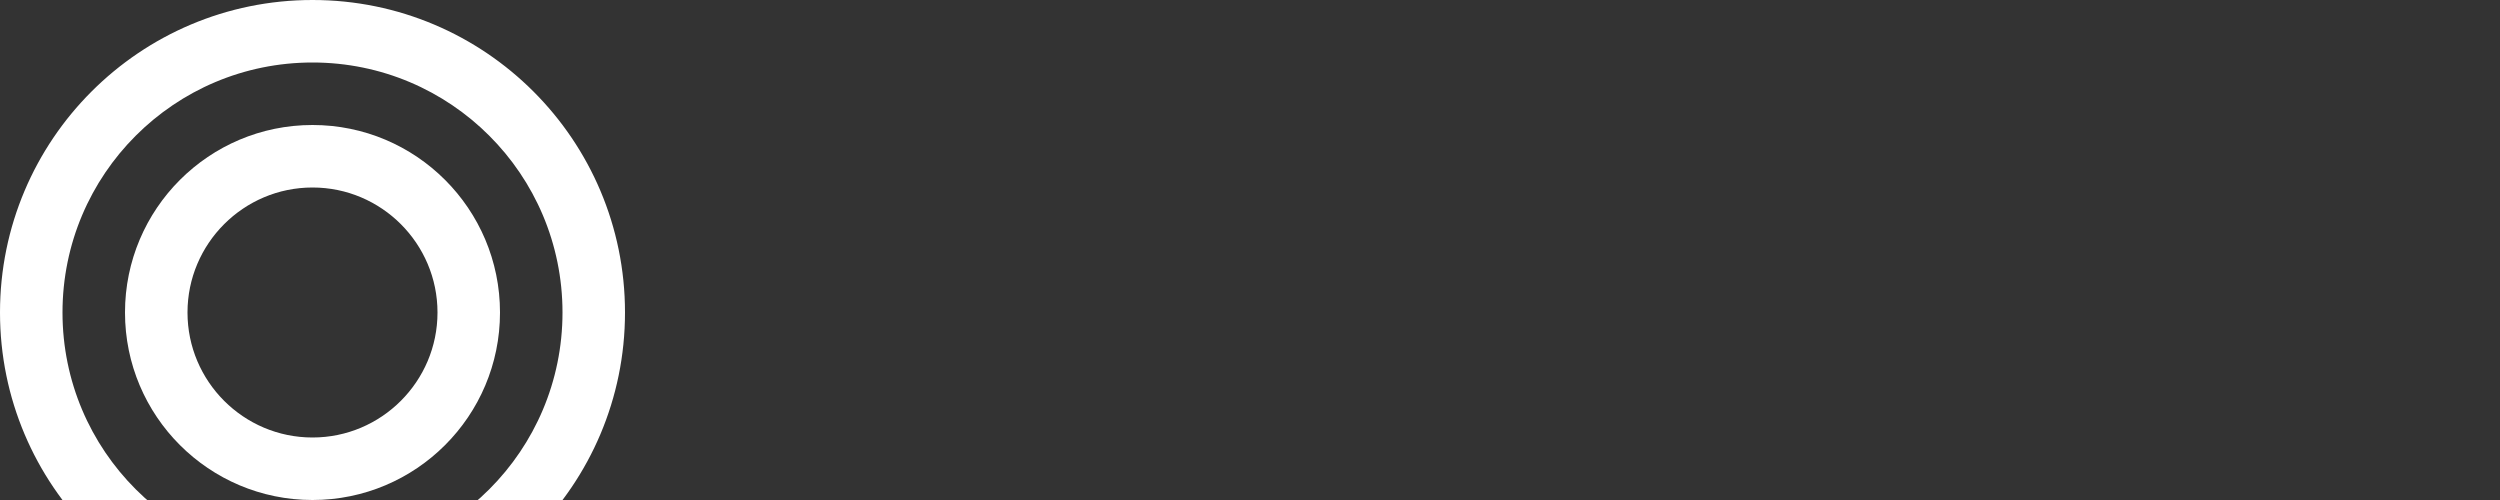
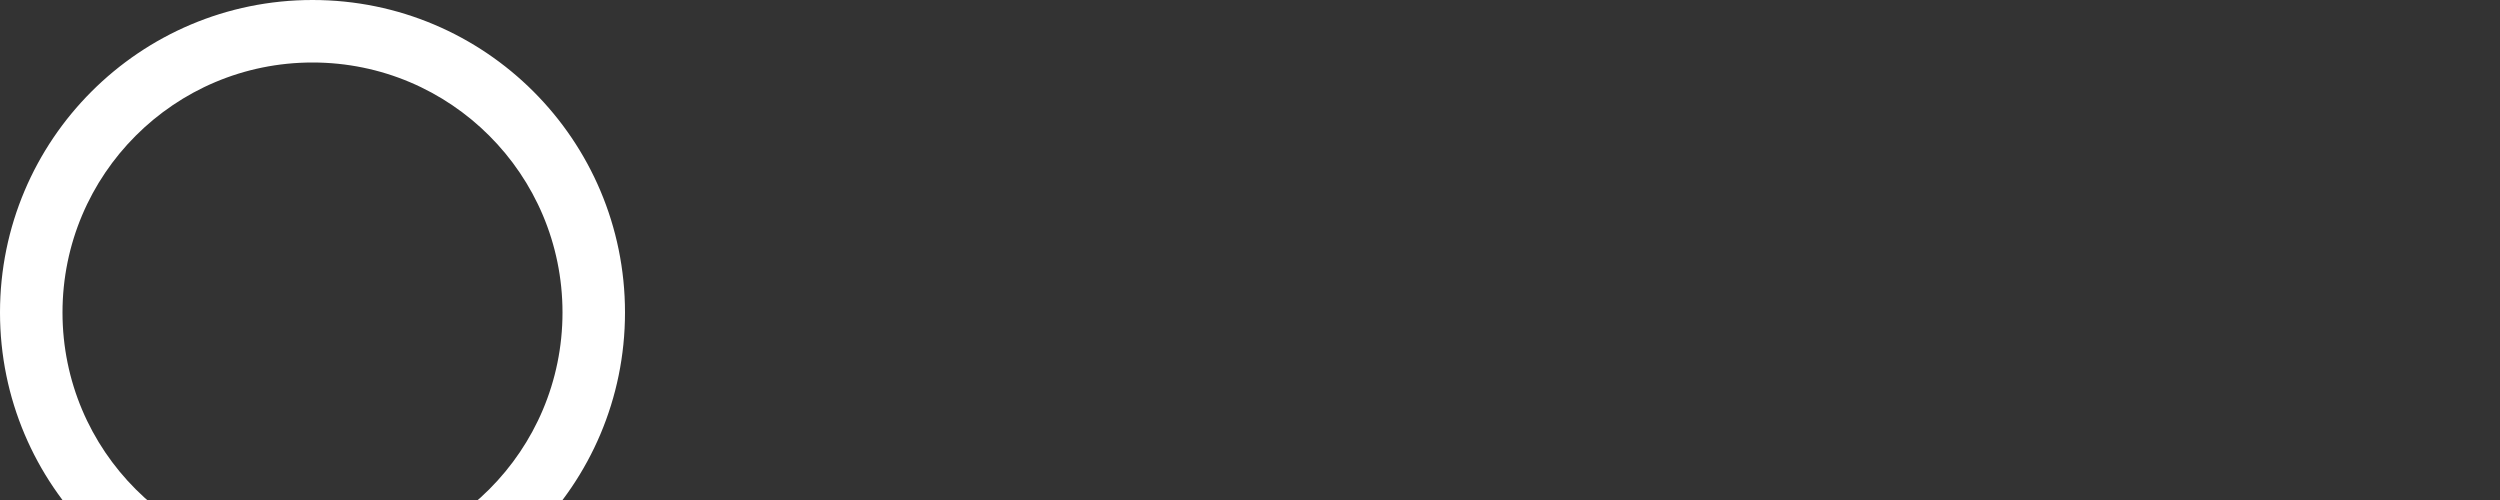
<svg xmlns="http://www.w3.org/2000/svg" width="160" height="32" viewBox="0 0 160 32" fill="none">
  <rect x="0" y="0" width="160" height="32" fill="#333333" stroke="none" />
  <path d="M20 0C8.954 0 0 8.954 0 20s8.954 20 20 20 20-8.954 20-20S31.046 0 20 0zm0 36c-8.837 0-16-7.163-16-16S11.163 4 20 4s16 7.163 16 16-7.163 16-16 16z" fill="#FFFFFF" />
-   <path d="M20 8c-6.627 0-12 5.373-12 12s5.373 12 12 12 12-5.373 12-12S26.627 8 20 8zm0 20c-4.411 0-8-3.589-8-8s3.589-8 8-8 8 3.589 8 8-3.589 8-8 8z" fill="#FFFFFF" />
</svg>